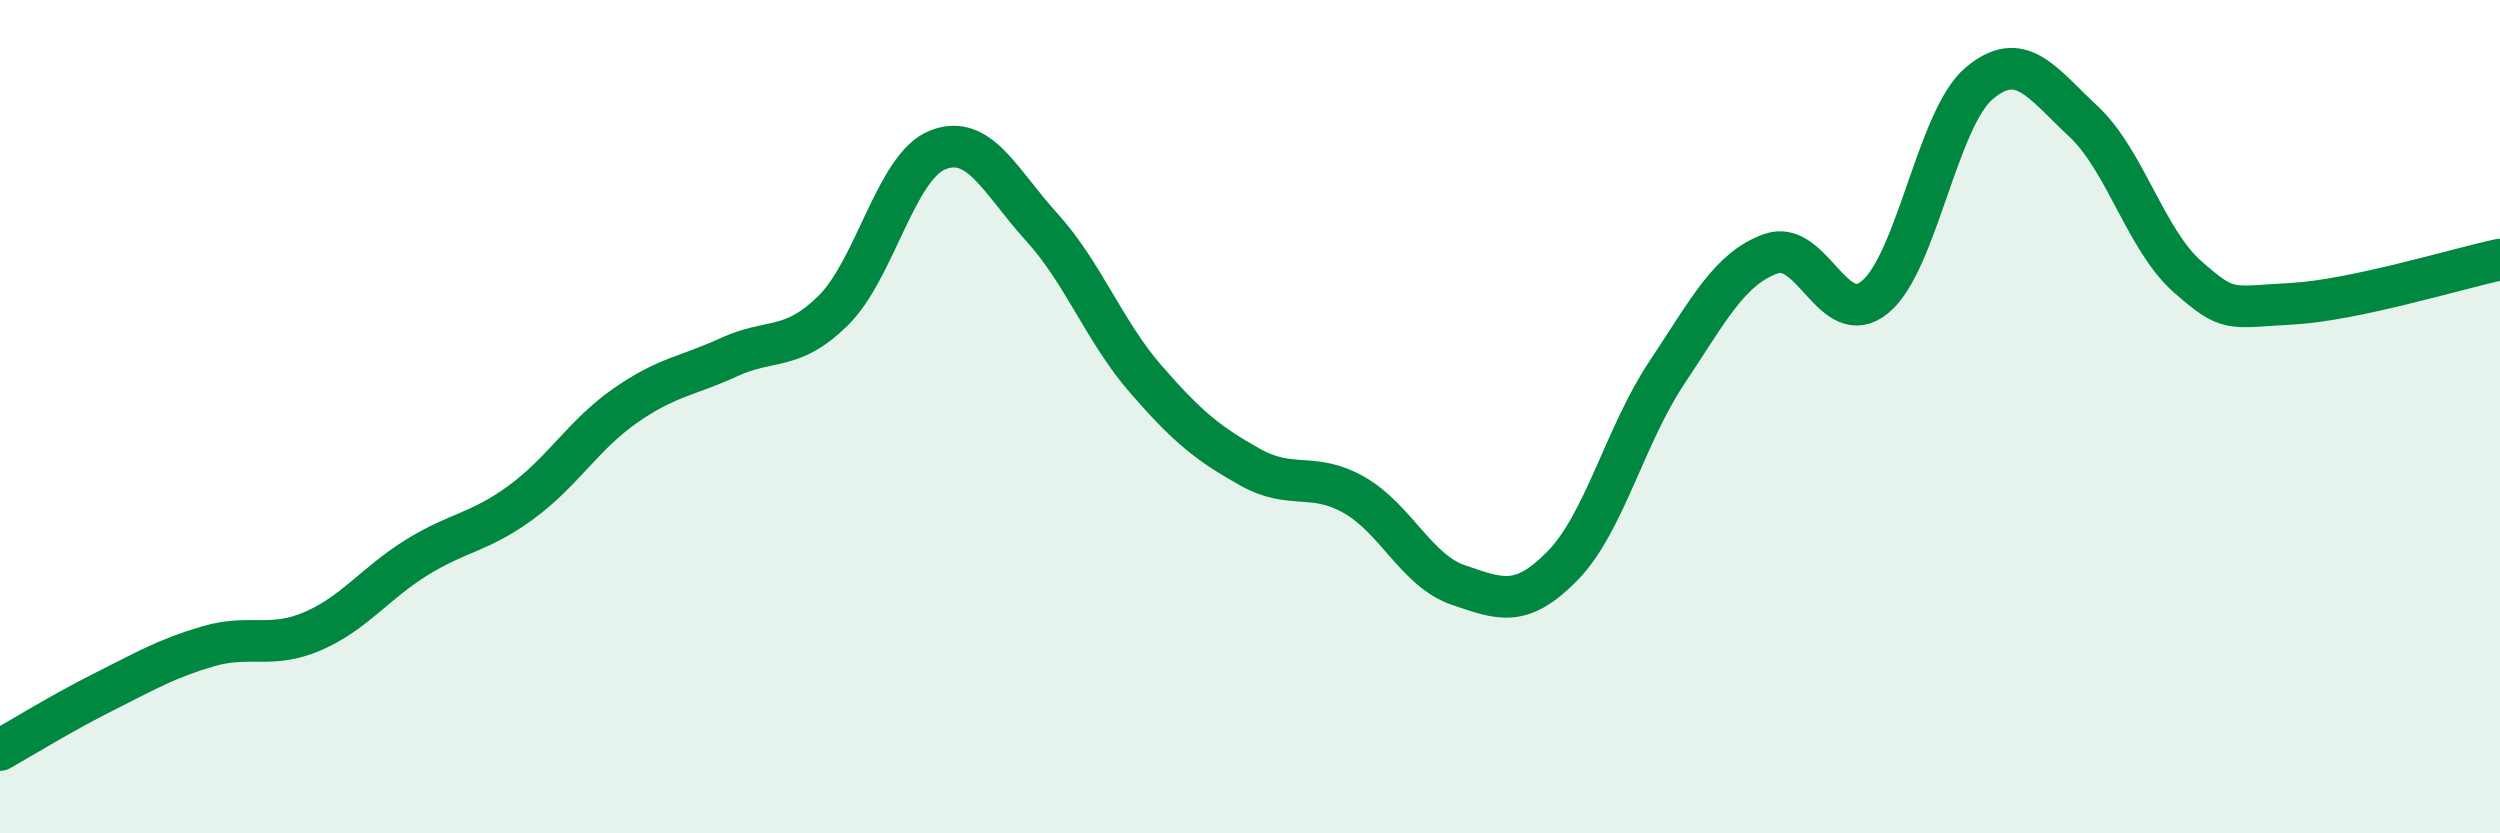
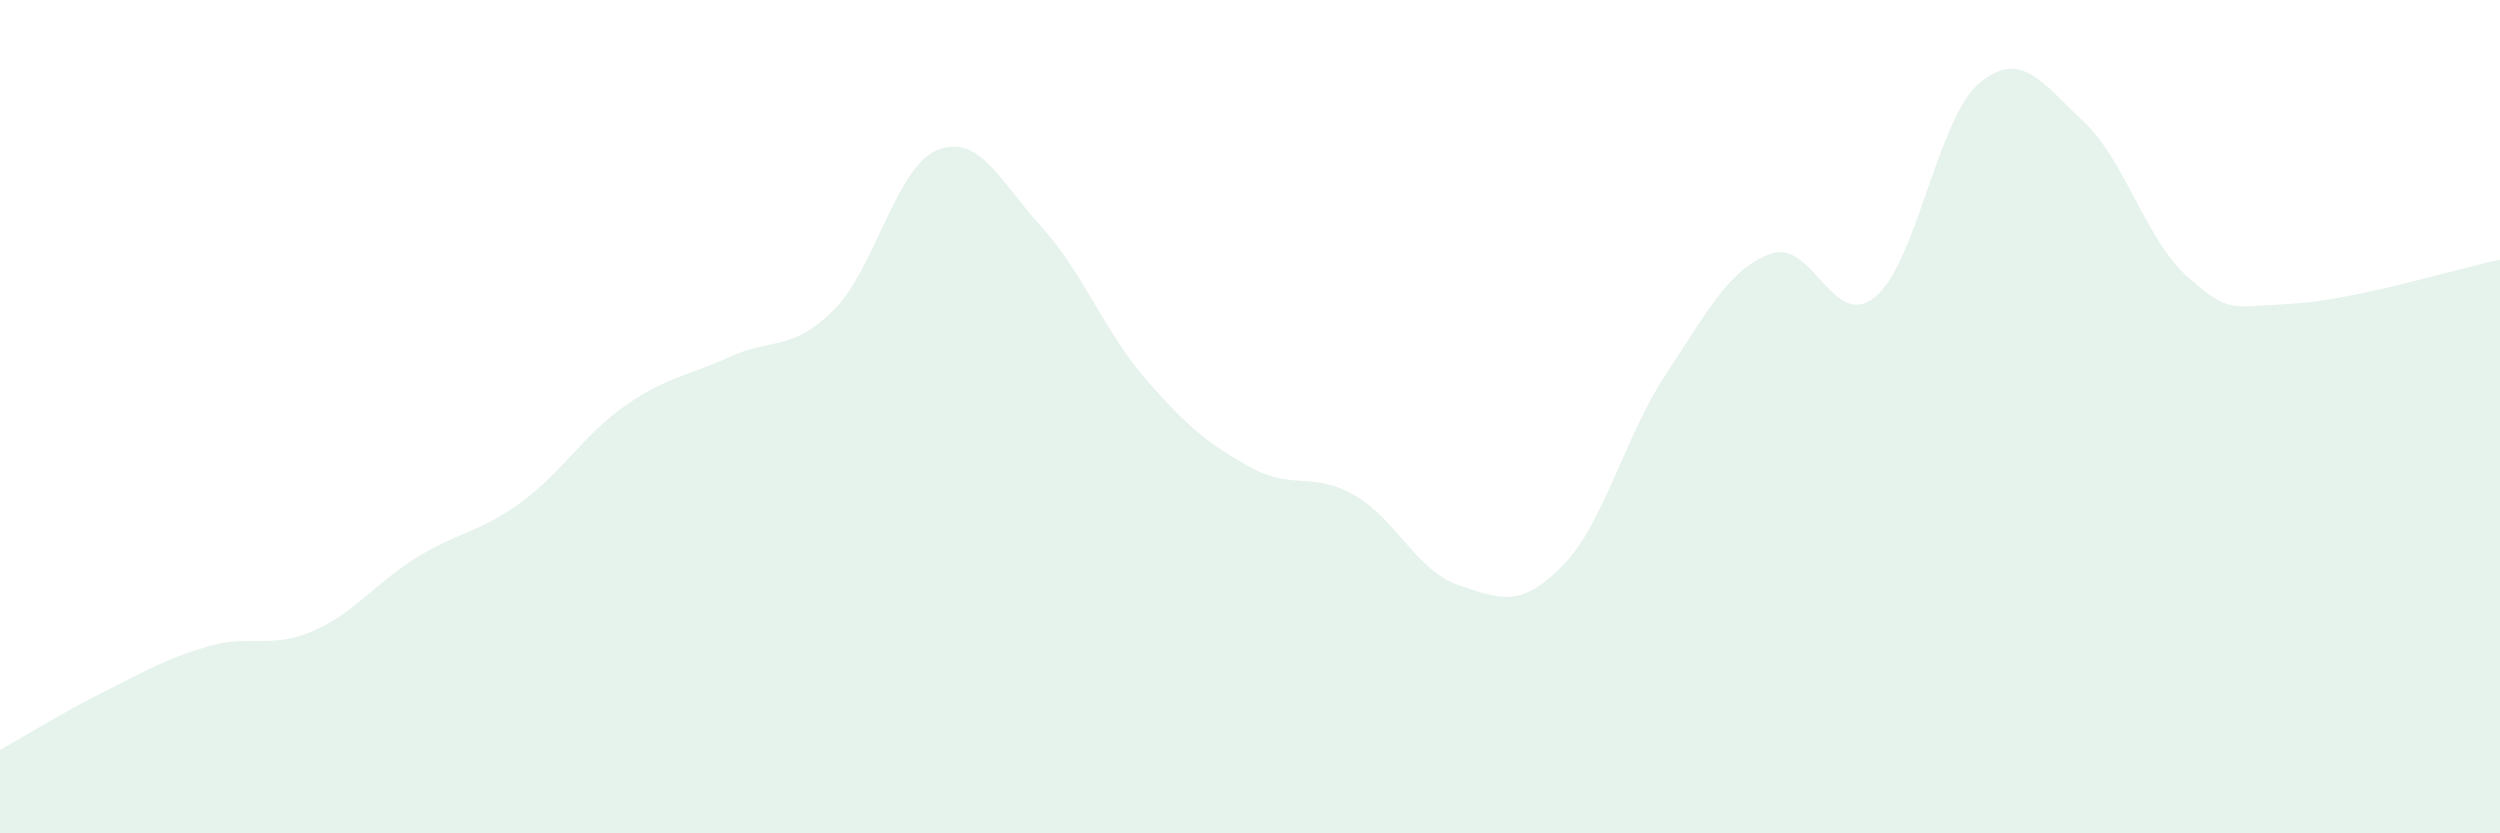
<svg xmlns="http://www.w3.org/2000/svg" width="60" height="20" viewBox="0 0 60 20">
  <path d="M 0,18 C 0.5,17.72 1.5,17.1 2.5,16.6 C 3.5,16.1 4,15.8 5,15.51 C 6,15.22 6.5,15.58 7.5,15.15 C 8.5,14.72 9,14 10,13.38 C 11,12.76 11.5,12.79 12.5,12.06 C 13.5,11.33 14,10.44 15,9.74 C 16,9.04 16.5,9.03 17.5,8.57 C 18.5,8.11 19,8.44 20,7.45 C 21,6.46 21.5,4 22.5,3.6 C 23.5,3.2 24,4.35 25,5.45 C 26,6.55 26.5,7.95 27.5,9.1 C 28.5,10.25 29,10.65 30,11.21 C 31,11.77 31.5,11.31 32.5,11.88 C 33.5,12.45 34,13.7 35,14.04 C 36,14.38 36.5,14.6 37.5,13.58 C 38.5,12.56 39,10.45 40,8.95 C 41,7.45 41.5,6.45 42.5,6.09 C 43.5,5.73 44,7.95 45,7.13 C 46,6.31 46.5,2.84 47.5,2 C 48.5,1.16 49,1.98 50,2.91 C 51,3.84 51.5,5.76 52.5,6.64 C 53.5,7.52 53.5,7.37 55,7.29 C 56.5,7.21 59,6.44 60,6.23L60 20L0 20Z" fill="#008740" opacity="0.1" stroke-linecap="round" stroke-linejoin="round" />
-   <path d="M 0,18 C 0.5,17.72 1.5,17.1 2.5,16.6 C 3.5,16.1 4,15.8 5,15.51 C 6,15.22 6.5,15.58 7.5,15.15 C 8.5,14.72 9,14 10,13.38 C 11,12.76 11.5,12.79 12.5,12.06 C 13.5,11.33 14,10.44 15,9.74 C 16,9.04 16.5,9.03 17.5,8.57 C 18.5,8.11 19,8.44 20,7.45 C 21,6.46 21.5,4 22.5,3.6 C 23.5,3.2 24,4.35 25,5.45 C 26,6.55 26.5,7.95 27.5,9.1 C 28.5,10.25 29,10.65 30,11.21 C 31,11.77 31.5,11.31 32.5,11.88 C 33.5,12.45 34,13.7 35,14.04 C 36,14.38 36.5,14.6 37.5,13.58 C 38.5,12.56 39,10.45 40,8.95 C 41,7.45 41.5,6.45 42.5,6.09 C 43.5,5.73 44,7.95 45,7.13 C 46,6.31 46.5,2.84 47.5,2 C 48.5,1.16 49,1.98 50,2.91 C 51,3.84 51.5,5.76 52.5,6.64 C 53.5,7.52 53.5,7.37 55,7.29 C 56.5,7.21 59,6.44 60,6.23" stroke="#008740" stroke-width="1" fill="none" stroke-linecap="round" stroke-linejoin="round" />
</svg>